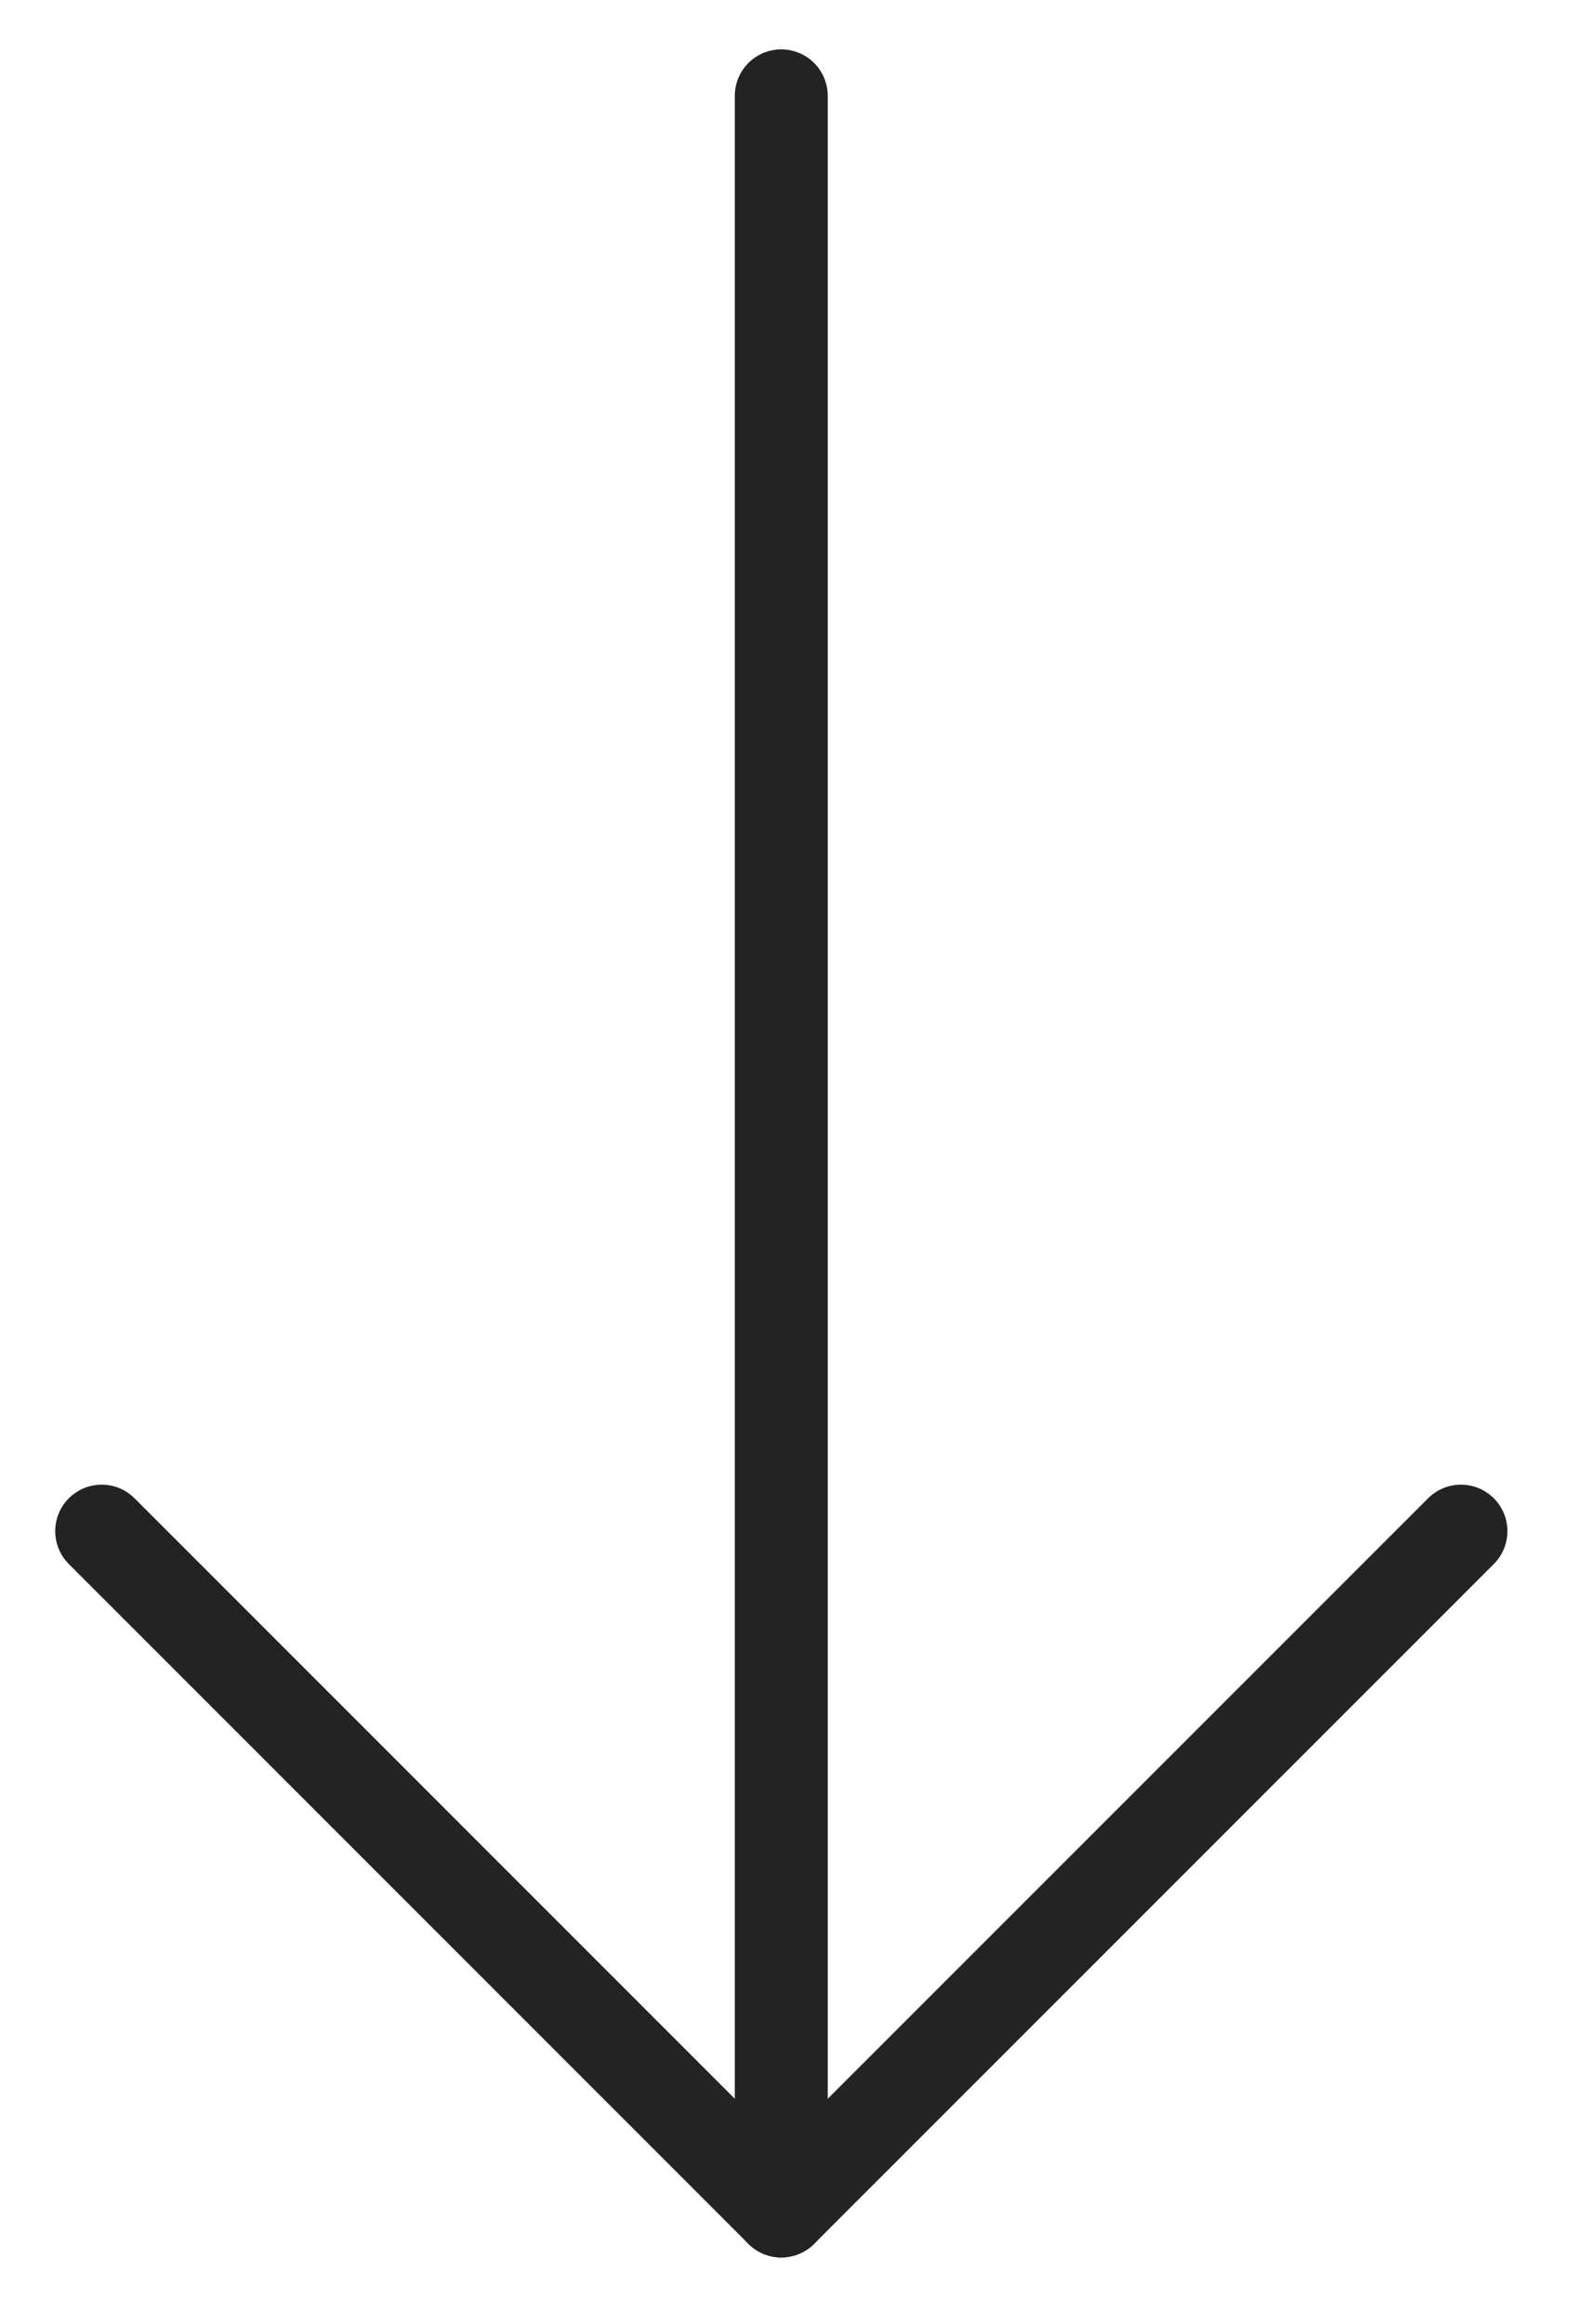
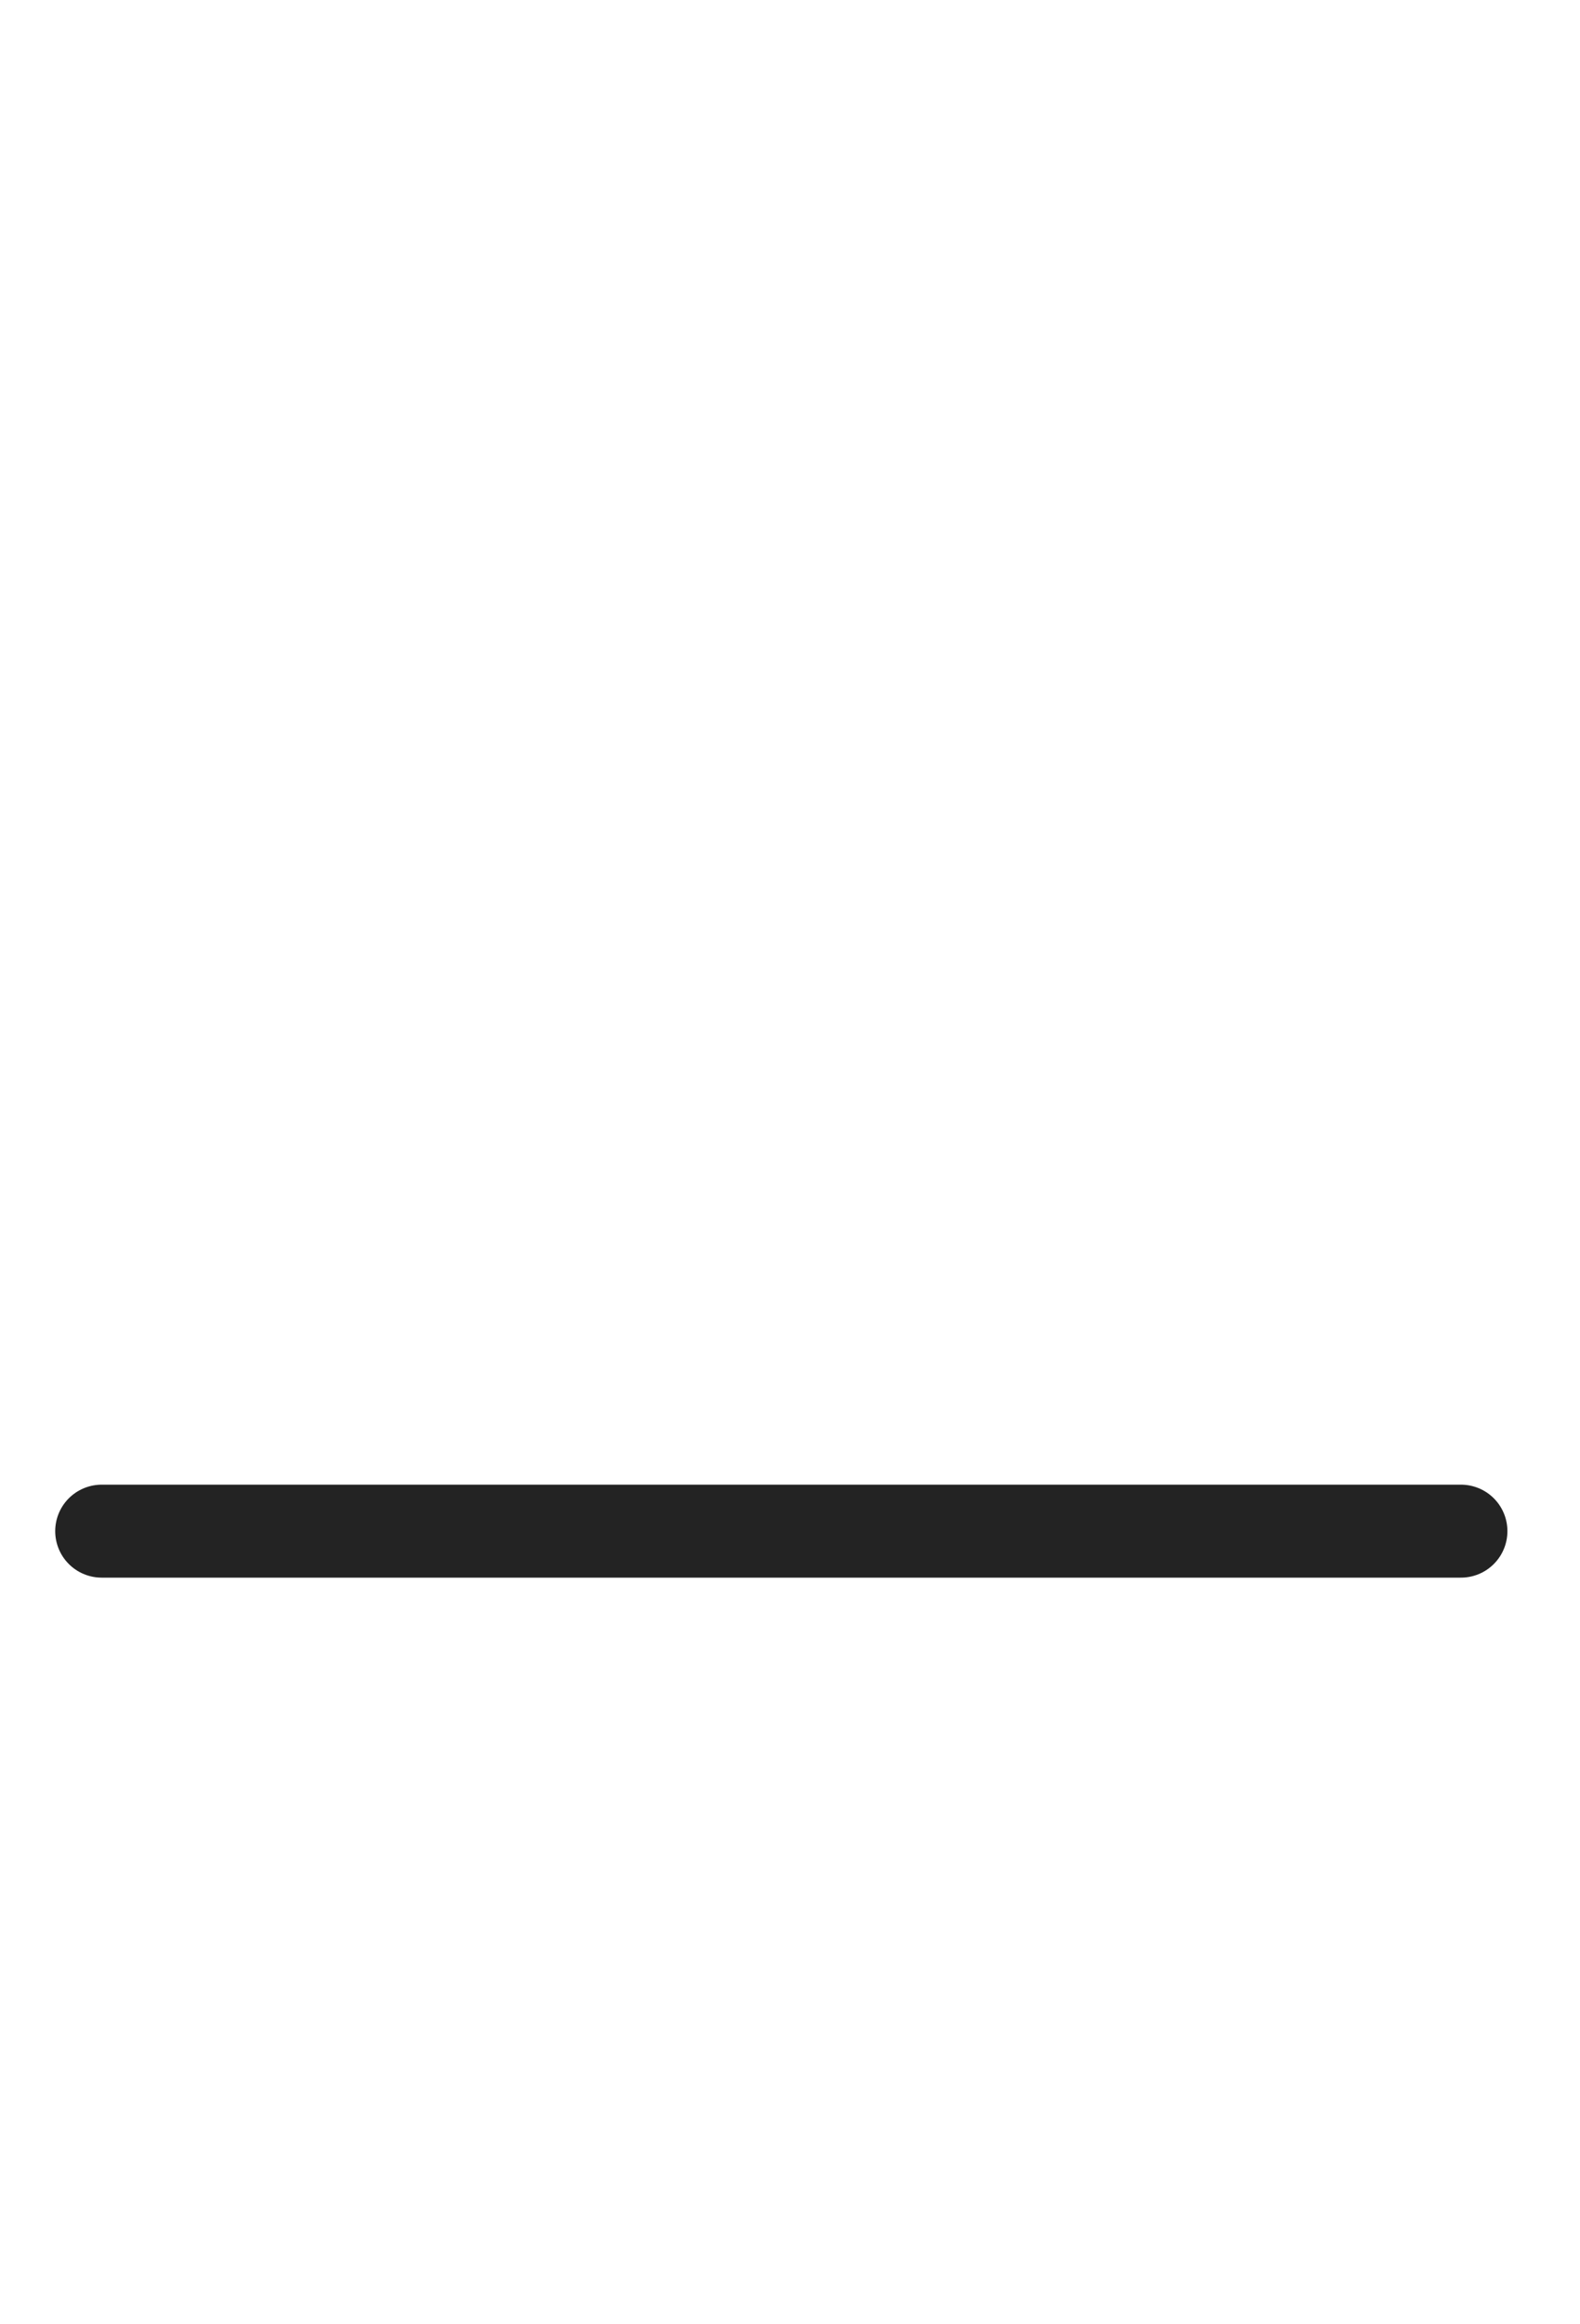
<svg xmlns="http://www.w3.org/2000/svg" width="17" height="25" viewBox="0 0 17 25" fill="none">
-   <path d="M8.406 1.031V23.781" stroke="#232323" stroke-linecap="round" stroke-linejoin="round" />
-   <path d="M15.719 16.469L8.406 23.781L1.094 16.469" stroke="#232323" stroke-linecap="round" stroke-linejoin="round" />
+   <path d="M15.719 16.469L1.094 16.469" stroke="#232323" stroke-linecap="round" stroke-linejoin="round" />
</svg>